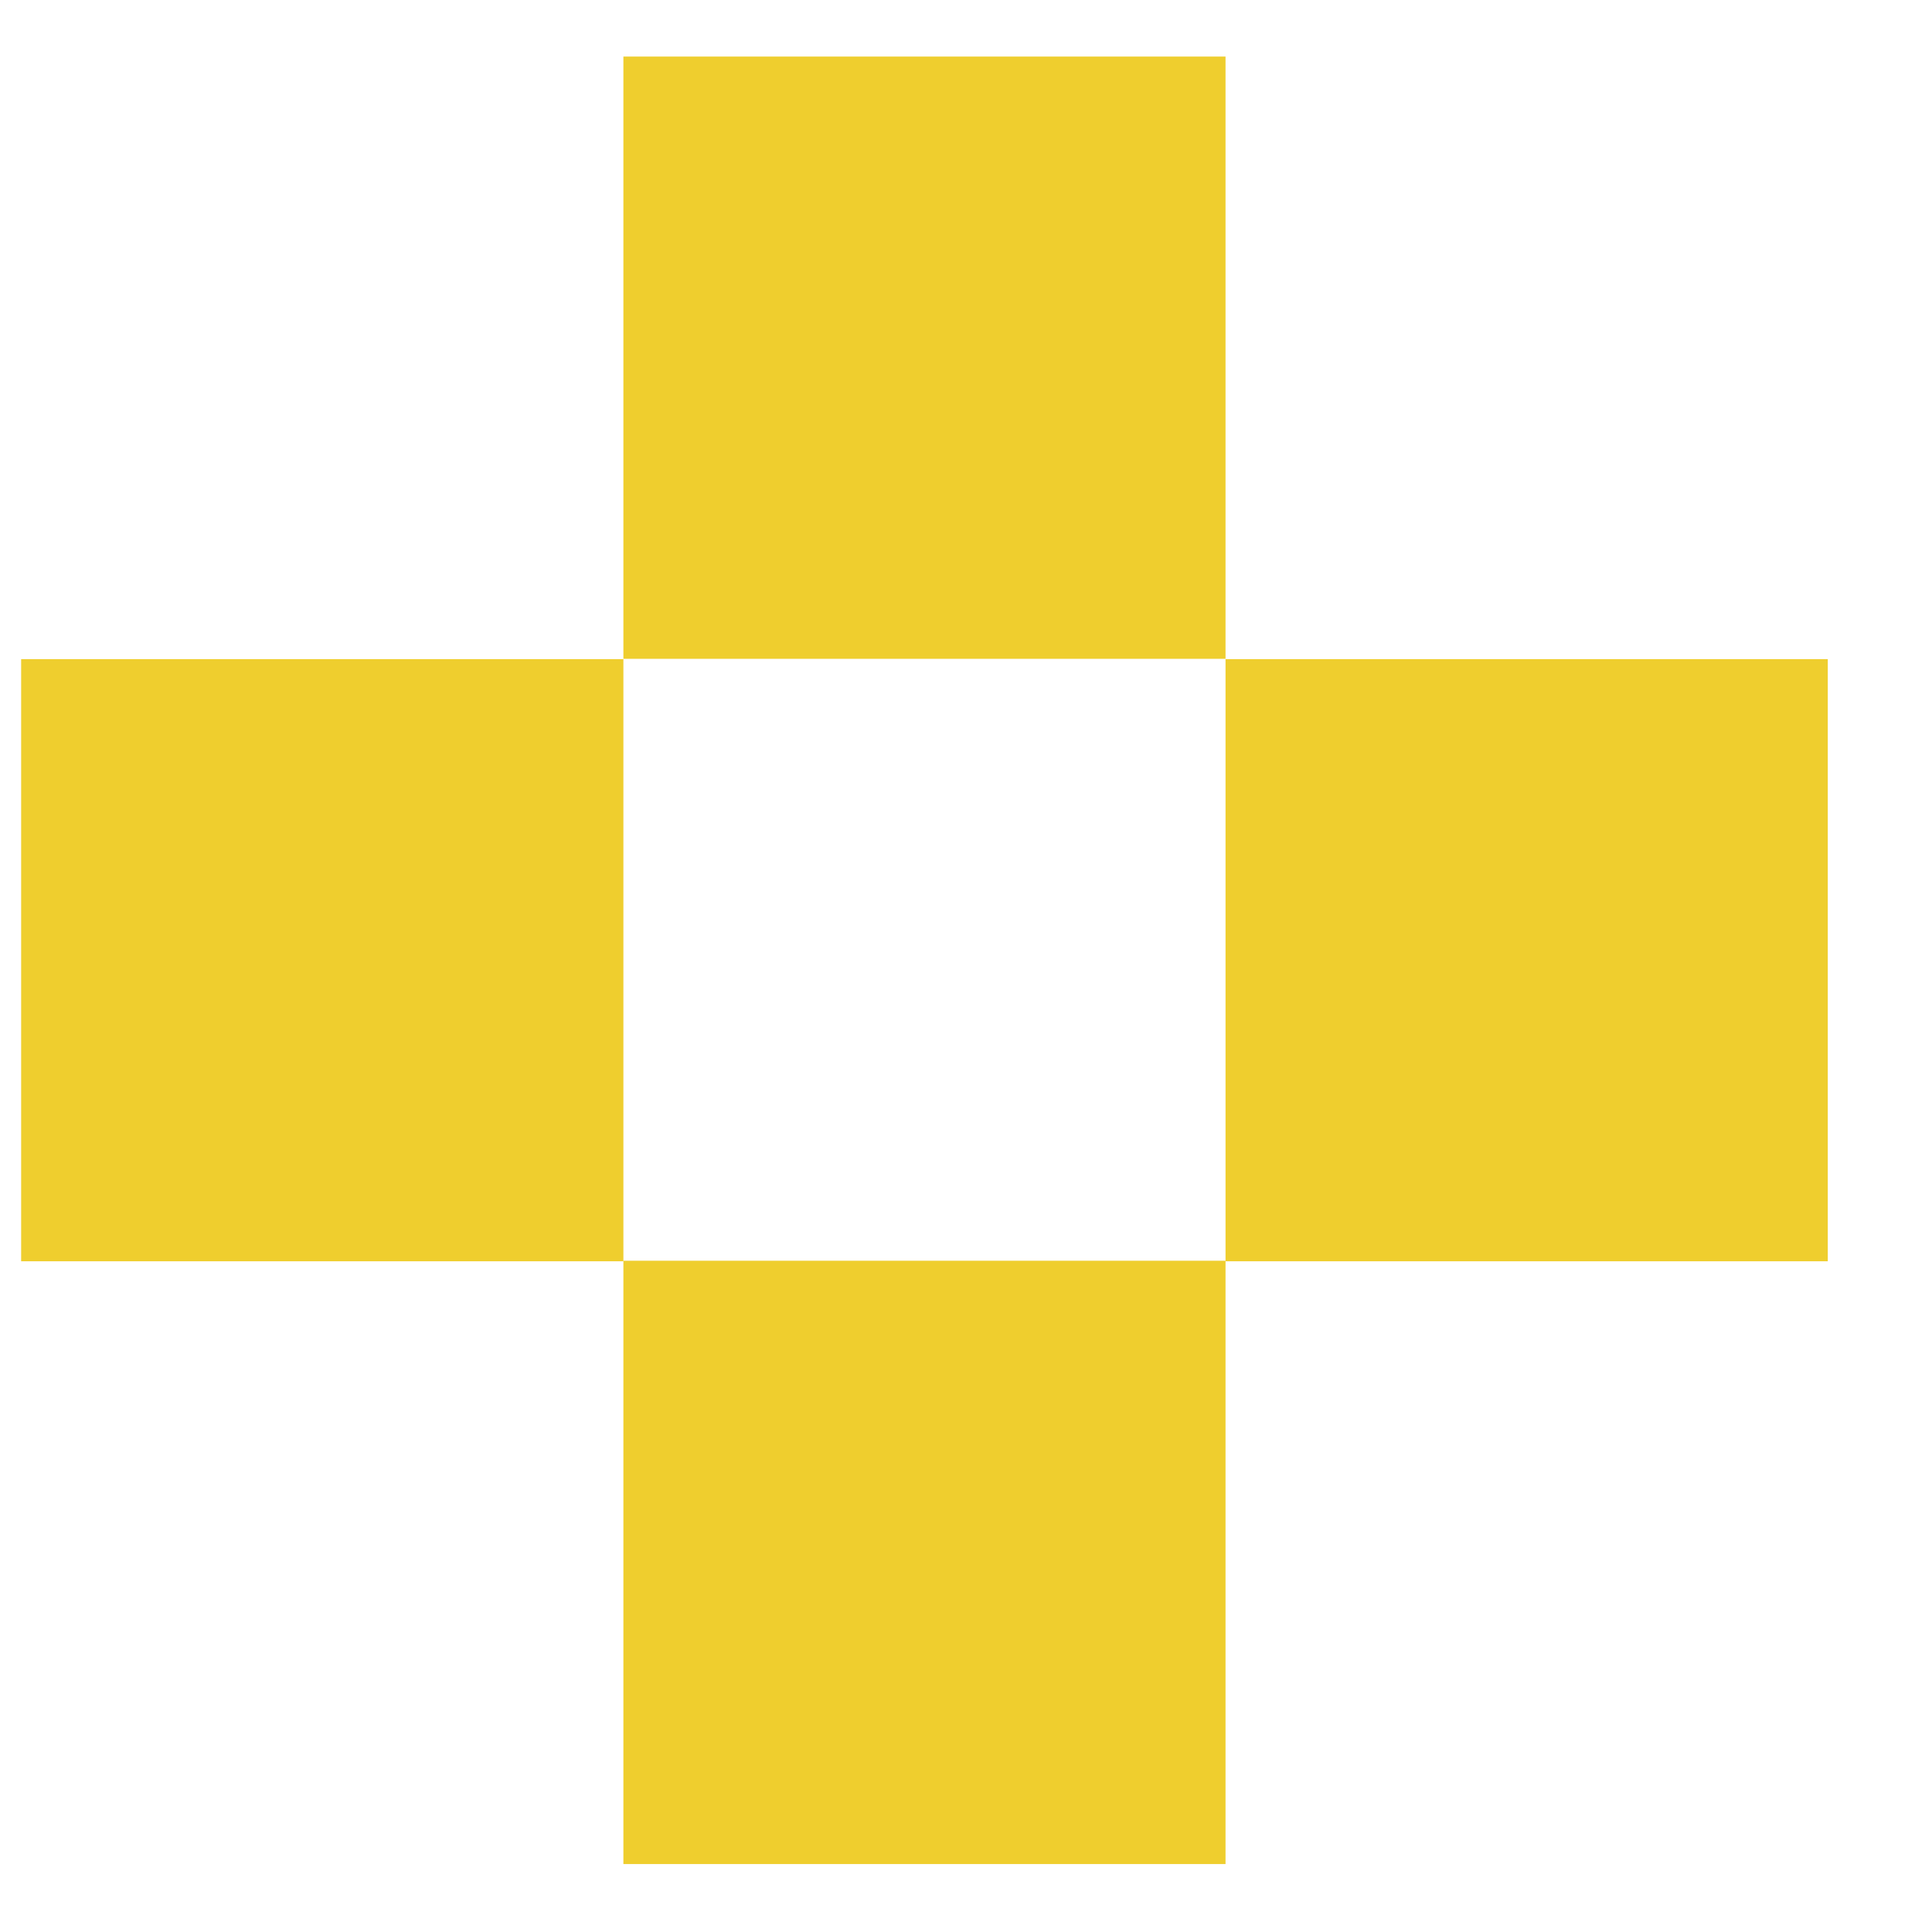
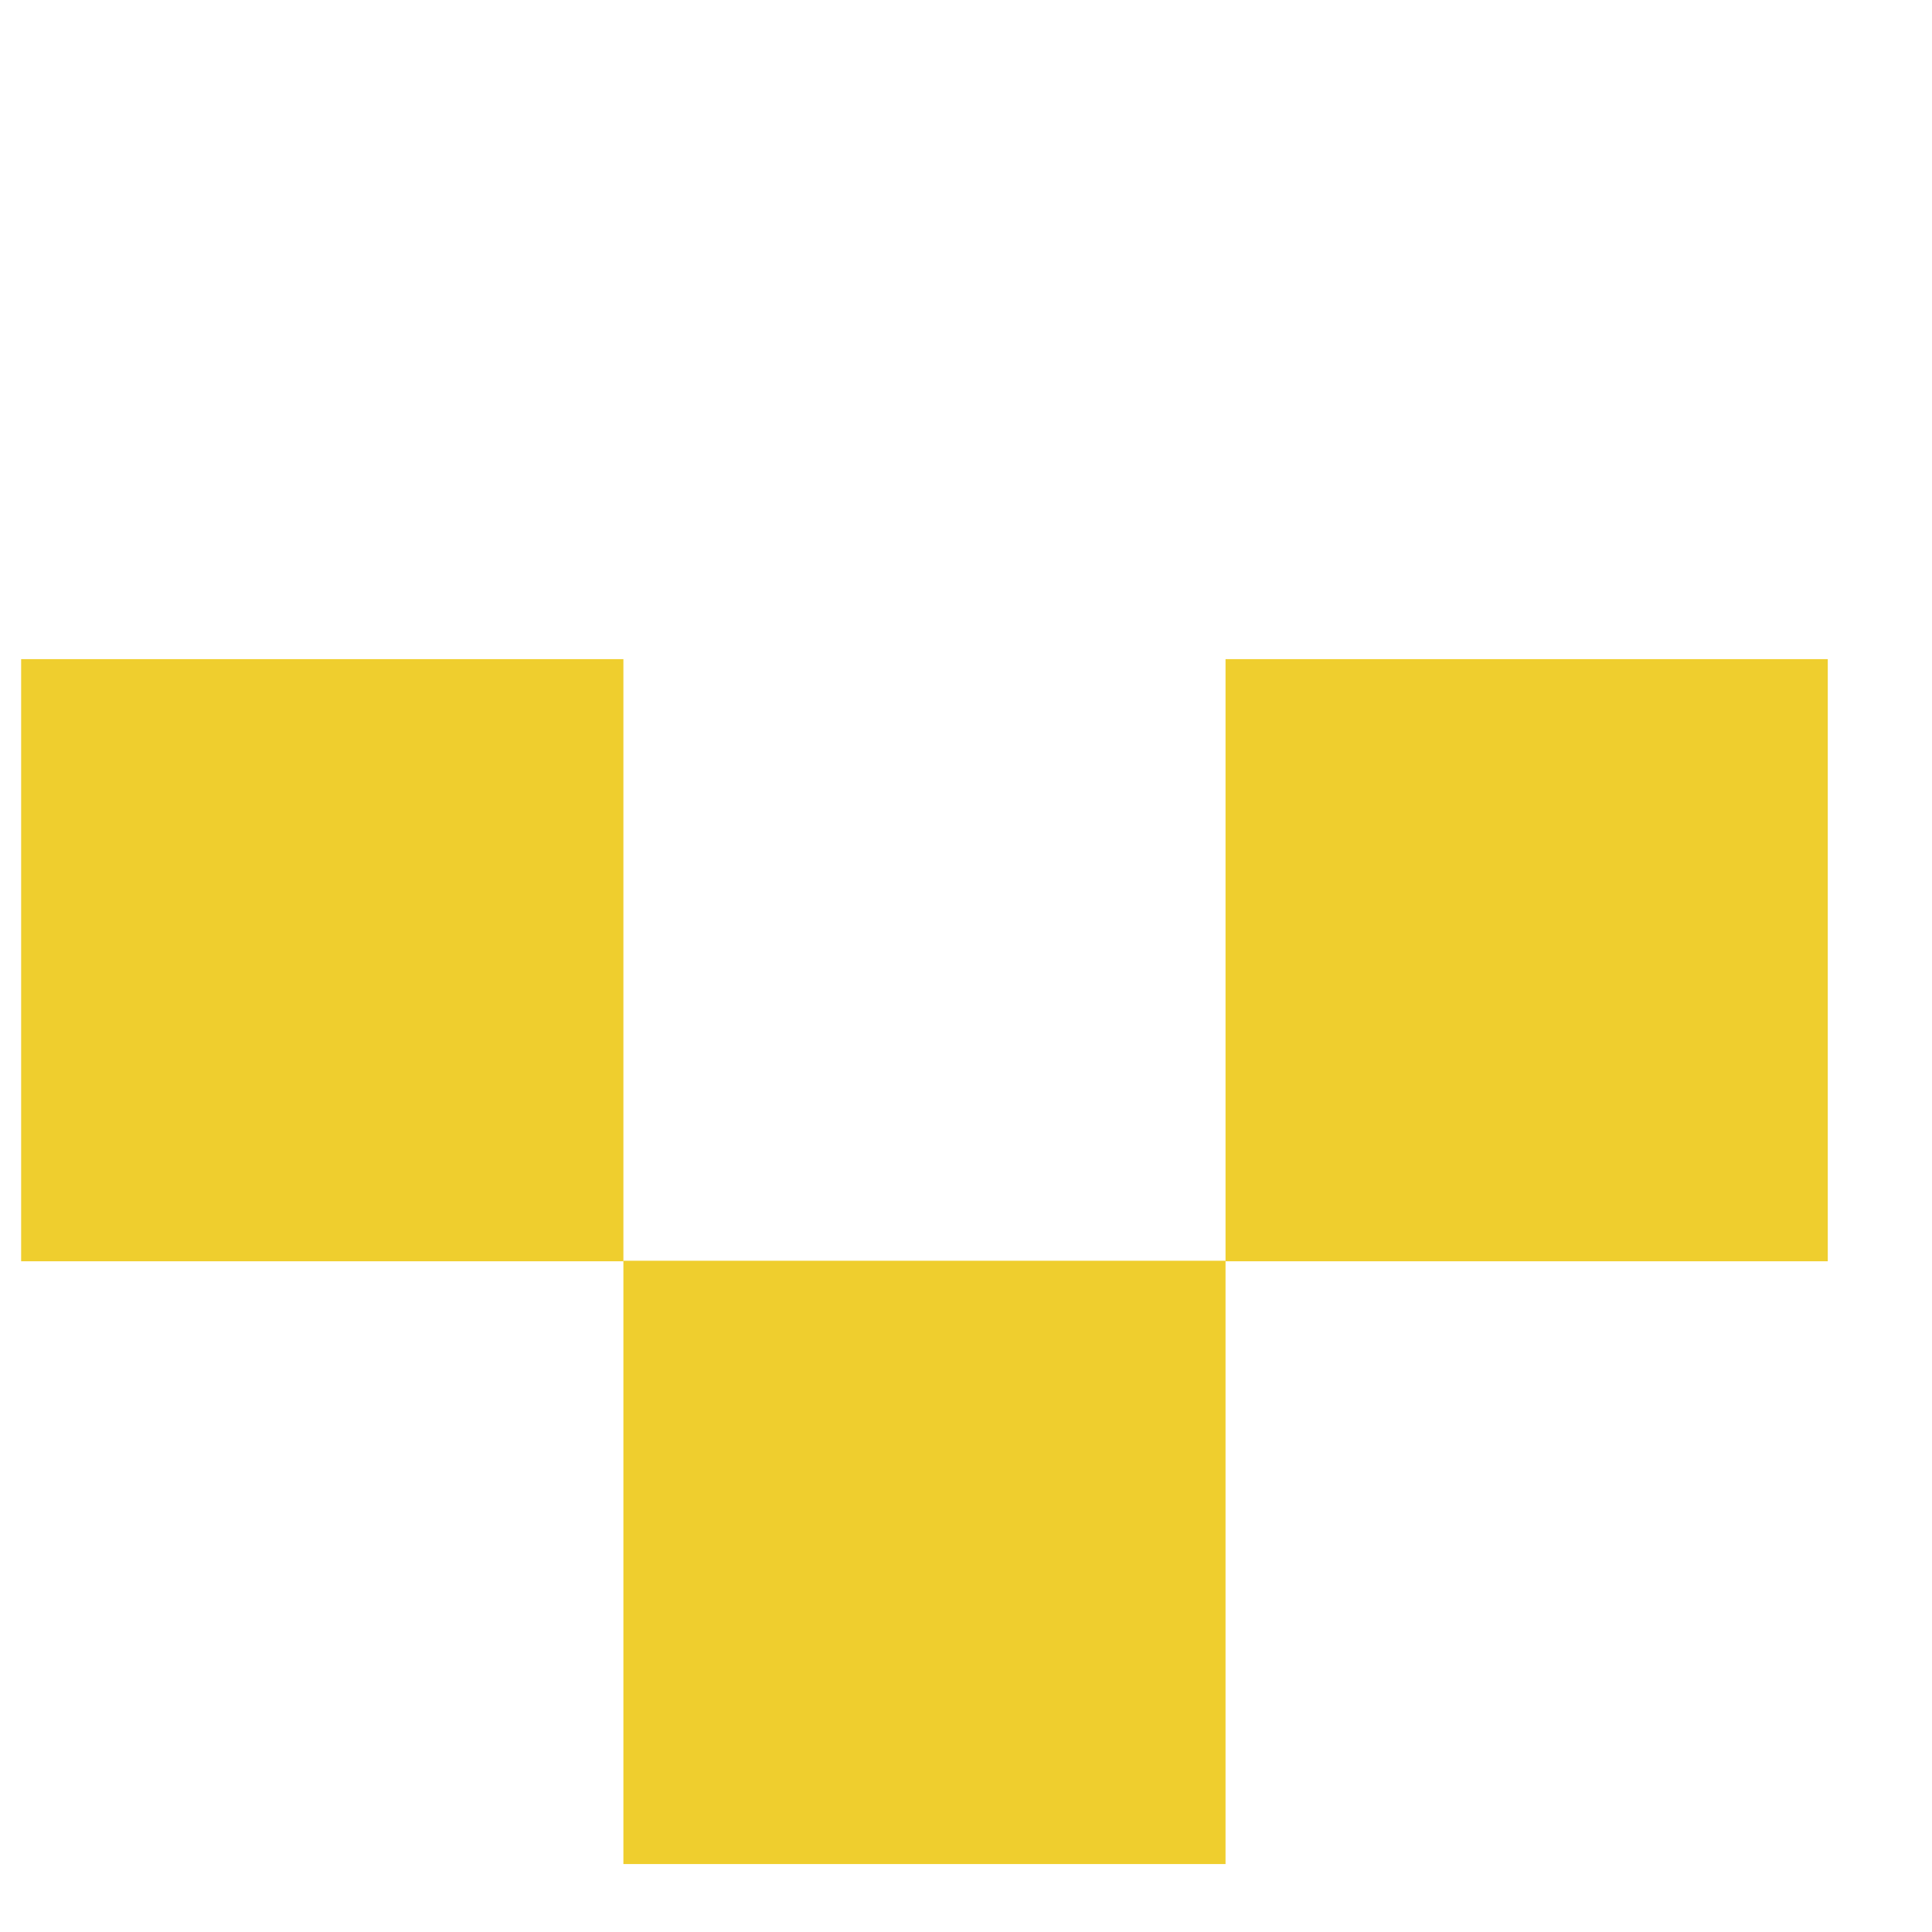
<svg xmlns="http://www.w3.org/2000/svg" width="18" height="18" viewBox="0 0 18 18" fill="none">
  <path d="M17.029 6.141H11.418V11.751H17.029V6.141Z" fill="#EFCE2E" />
  <path d="M11.418 11.746H5.808V17.367H11.418V11.746Z" fill="#EFCE2E" />
-   <path d="M11.418 0.527H5.808V6.138H11.418V0.527Z" fill="#EFCE2E" />
-   <path d="M5.808 6.141H0.197V11.751H5.808V6.141Z" fill="#EFCE2E" />
+   <path d="M5.808 6.141H0.197V11.751H5.808Z" fill="#EFCE2E" />
</svg>